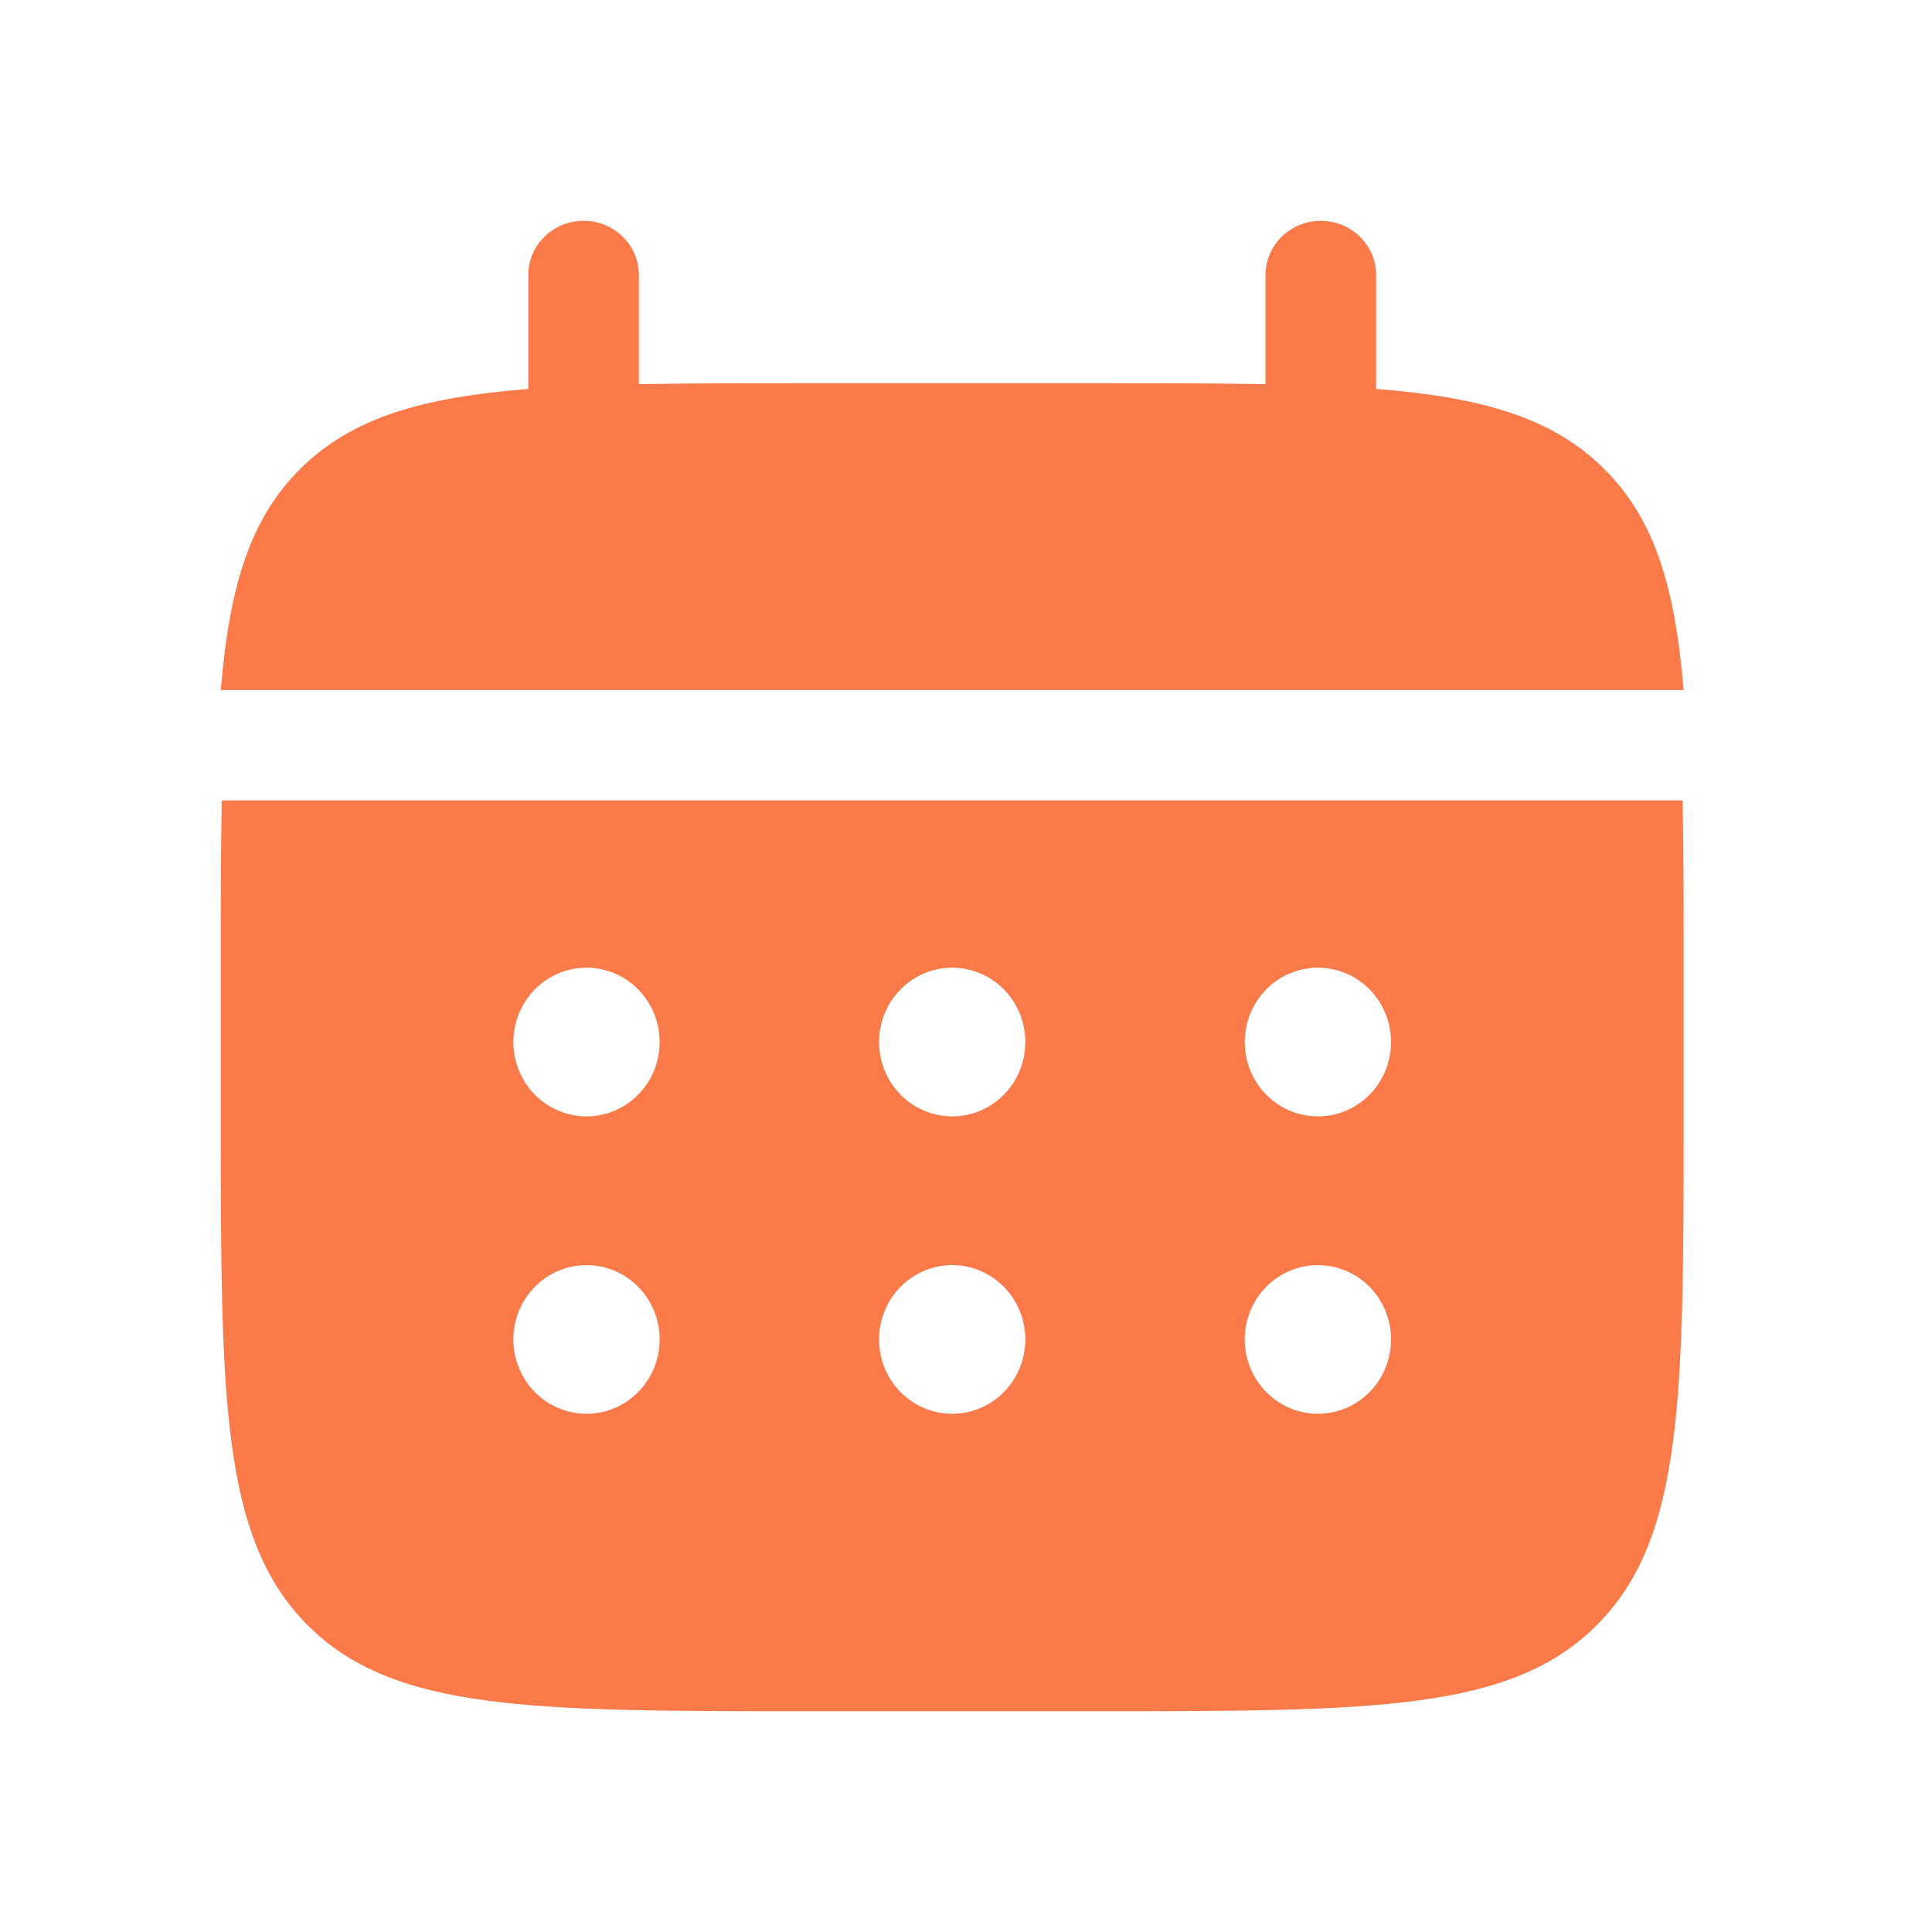
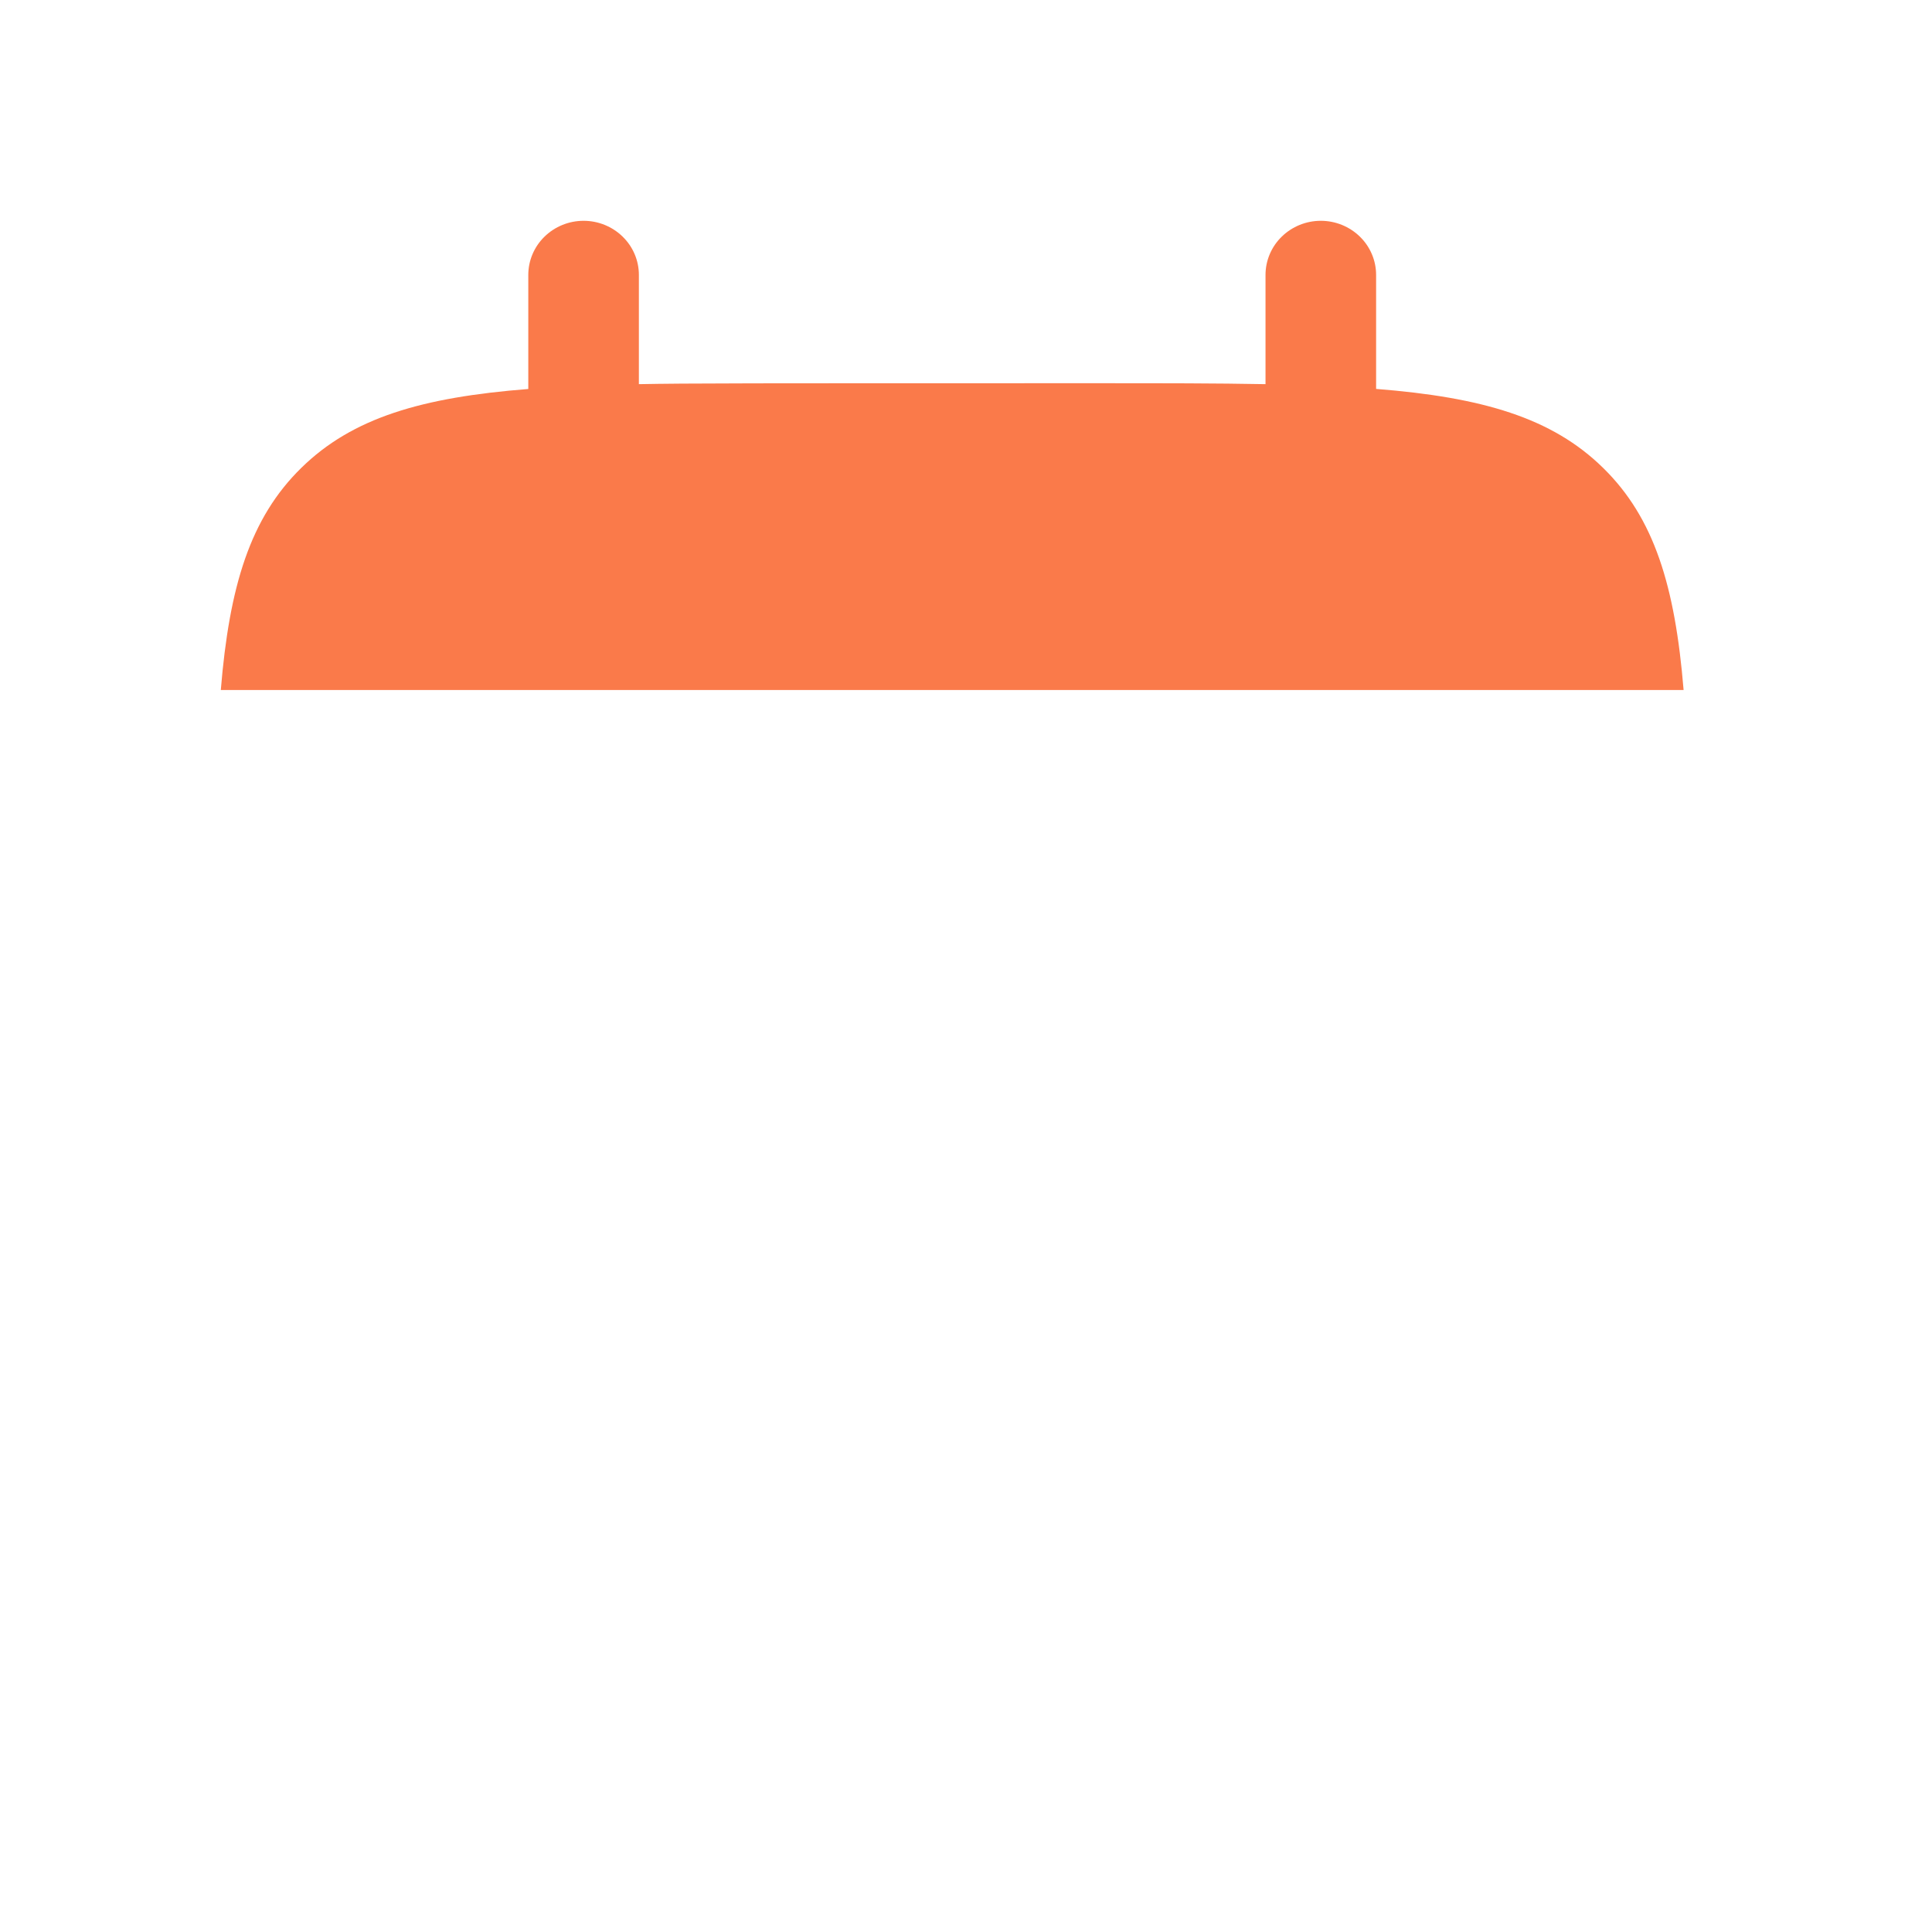
<svg xmlns="http://www.w3.org/2000/svg" width="70" height="70" viewBox="0 0 70 70" fill="none">
-   <path d="M23.148 9.962C23.148 9.441 22.937 8.942 22.561 8.575C22.185 8.207 21.676 8 21.145 8C20.613 8 20.104 8.207 19.728 8.575C19.352 8.942 19.141 9.441 19.141 9.962V14.094C15.295 14.395 12.773 15.132 10.919 16.95C9.063 18.765 8.31 21.236 8 25H61C60.69 21.234 59.937 18.765 58.081 16.95C56.227 15.132 53.703 14.395 49.859 14.091V9.962C49.859 9.441 49.648 8.942 49.272 8.575C48.896 8.207 48.387 8 47.855 8C47.324 8 46.815 8.207 46.439 8.575C46.063 8.942 45.852 9.441 45.852 9.962V13.919C44.076 13.885 42.083 13.885 39.842 13.885H29.158C26.917 13.885 24.924 13.885 23.148 13.919V9.962Z" fill="#FA7A4A" />
-   <path fill-rule="evenodd" clip-rule="evenodd" d="M8 35.061C8 32.801 8 30.791 8.034 29H60.965C61 30.791 61 32.801 61 35.061V40.449C61 50.608 61 55.688 57.894 58.843C54.788 61.997 49.793 62 39.8 62H29.2C19.207 62 14.209 62 11.106 58.843C8.003 55.685 8 50.608 8 40.449V35.061ZM47.75 40.449C48.453 40.449 49.127 40.165 49.624 39.66C50.121 39.155 50.4 38.47 50.4 37.755C50.4 37.041 50.121 36.355 49.624 35.85C49.127 35.345 48.453 35.061 47.75 35.061C47.047 35.061 46.373 35.345 45.876 35.85C45.379 36.355 45.1 37.041 45.1 37.755C45.1 38.47 45.379 39.155 45.876 39.66C46.373 40.165 47.047 40.449 47.75 40.449ZM47.75 51.224C48.453 51.224 49.127 50.941 49.624 50.435C50.121 49.93 50.4 49.245 50.4 48.531C50.4 47.816 50.121 47.131 49.624 46.626C49.127 46.121 48.453 45.837 47.75 45.837C47.047 45.837 46.373 46.121 45.876 46.626C45.379 47.131 45.1 47.816 45.1 48.531C45.1 49.245 45.379 49.93 45.876 50.435C46.373 50.941 47.047 51.224 47.75 51.224ZM37.15 37.755C37.15 38.47 36.871 39.155 36.374 39.66C35.877 40.165 35.203 40.449 34.5 40.449C33.797 40.449 33.123 40.165 32.626 39.66C32.129 39.155 31.85 38.47 31.85 37.755C31.85 37.041 32.129 36.355 32.626 35.85C33.123 35.345 33.797 35.061 34.5 35.061C35.203 35.061 35.877 35.345 36.374 35.85C36.871 36.355 37.15 37.041 37.15 37.755ZM37.15 48.531C37.15 49.245 36.871 49.93 36.374 50.435C35.877 50.941 35.203 51.224 34.5 51.224C33.797 51.224 33.123 50.941 32.626 50.435C32.129 49.93 31.85 49.245 31.85 48.531C31.85 47.816 32.129 47.131 32.626 46.626C33.123 46.121 33.797 45.837 34.5 45.837C35.203 45.837 35.877 46.121 36.374 46.626C36.871 47.131 37.15 47.816 37.15 48.531ZM21.25 40.449C21.953 40.449 22.627 40.165 23.124 39.66C23.621 39.155 23.9 38.47 23.9 37.755C23.9 37.041 23.621 36.355 23.124 35.85C22.627 35.345 21.953 35.061 21.25 35.061C20.547 35.061 19.873 35.345 19.376 35.85C18.879 36.355 18.6 37.041 18.6 37.755C18.6 38.47 18.879 39.155 19.376 39.66C19.873 40.165 20.547 40.449 21.25 40.449ZM21.25 51.224C21.953 51.224 22.627 50.941 23.124 50.435C23.621 49.93 23.9 49.245 23.9 48.531C23.9 47.816 23.621 47.131 23.124 46.626C22.627 46.121 21.953 45.837 21.25 45.837C20.547 45.837 19.873 46.121 19.376 46.626C18.879 47.131 18.6 47.816 18.6 48.531C18.6 49.245 18.879 49.93 19.376 50.435C19.873 50.941 20.547 51.224 21.25 51.224Z" fill="#FA7A4A" />
+   <path d="M23.148 9.962C23.148 9.441 22.937 8.942 22.561 8.575C22.185 8.207 21.676 8 21.145 8C20.613 8 20.104 8.207 19.728 8.575C19.352 8.942 19.141 9.441 19.141 9.962V14.094C15.295 14.395 12.773 15.132 10.919 16.95C9.063 18.765 8.31 21.236 8 25H61C60.69 21.234 59.937 18.765 58.081 16.95C56.227 15.132 53.703 14.395 49.859 14.091V9.962C49.859 9.441 49.648 8.942 49.272 8.575C48.896 8.207 48.387 8 47.855 8C47.324 8 46.815 8.207 46.439 8.575C46.063 8.942 45.852 9.441 45.852 9.962V13.919C44.076 13.885 42.083 13.885 39.842 13.885C26.917 13.885 24.924 13.885 23.148 13.919V9.962Z" fill="#FA7A4A" />
</svg>